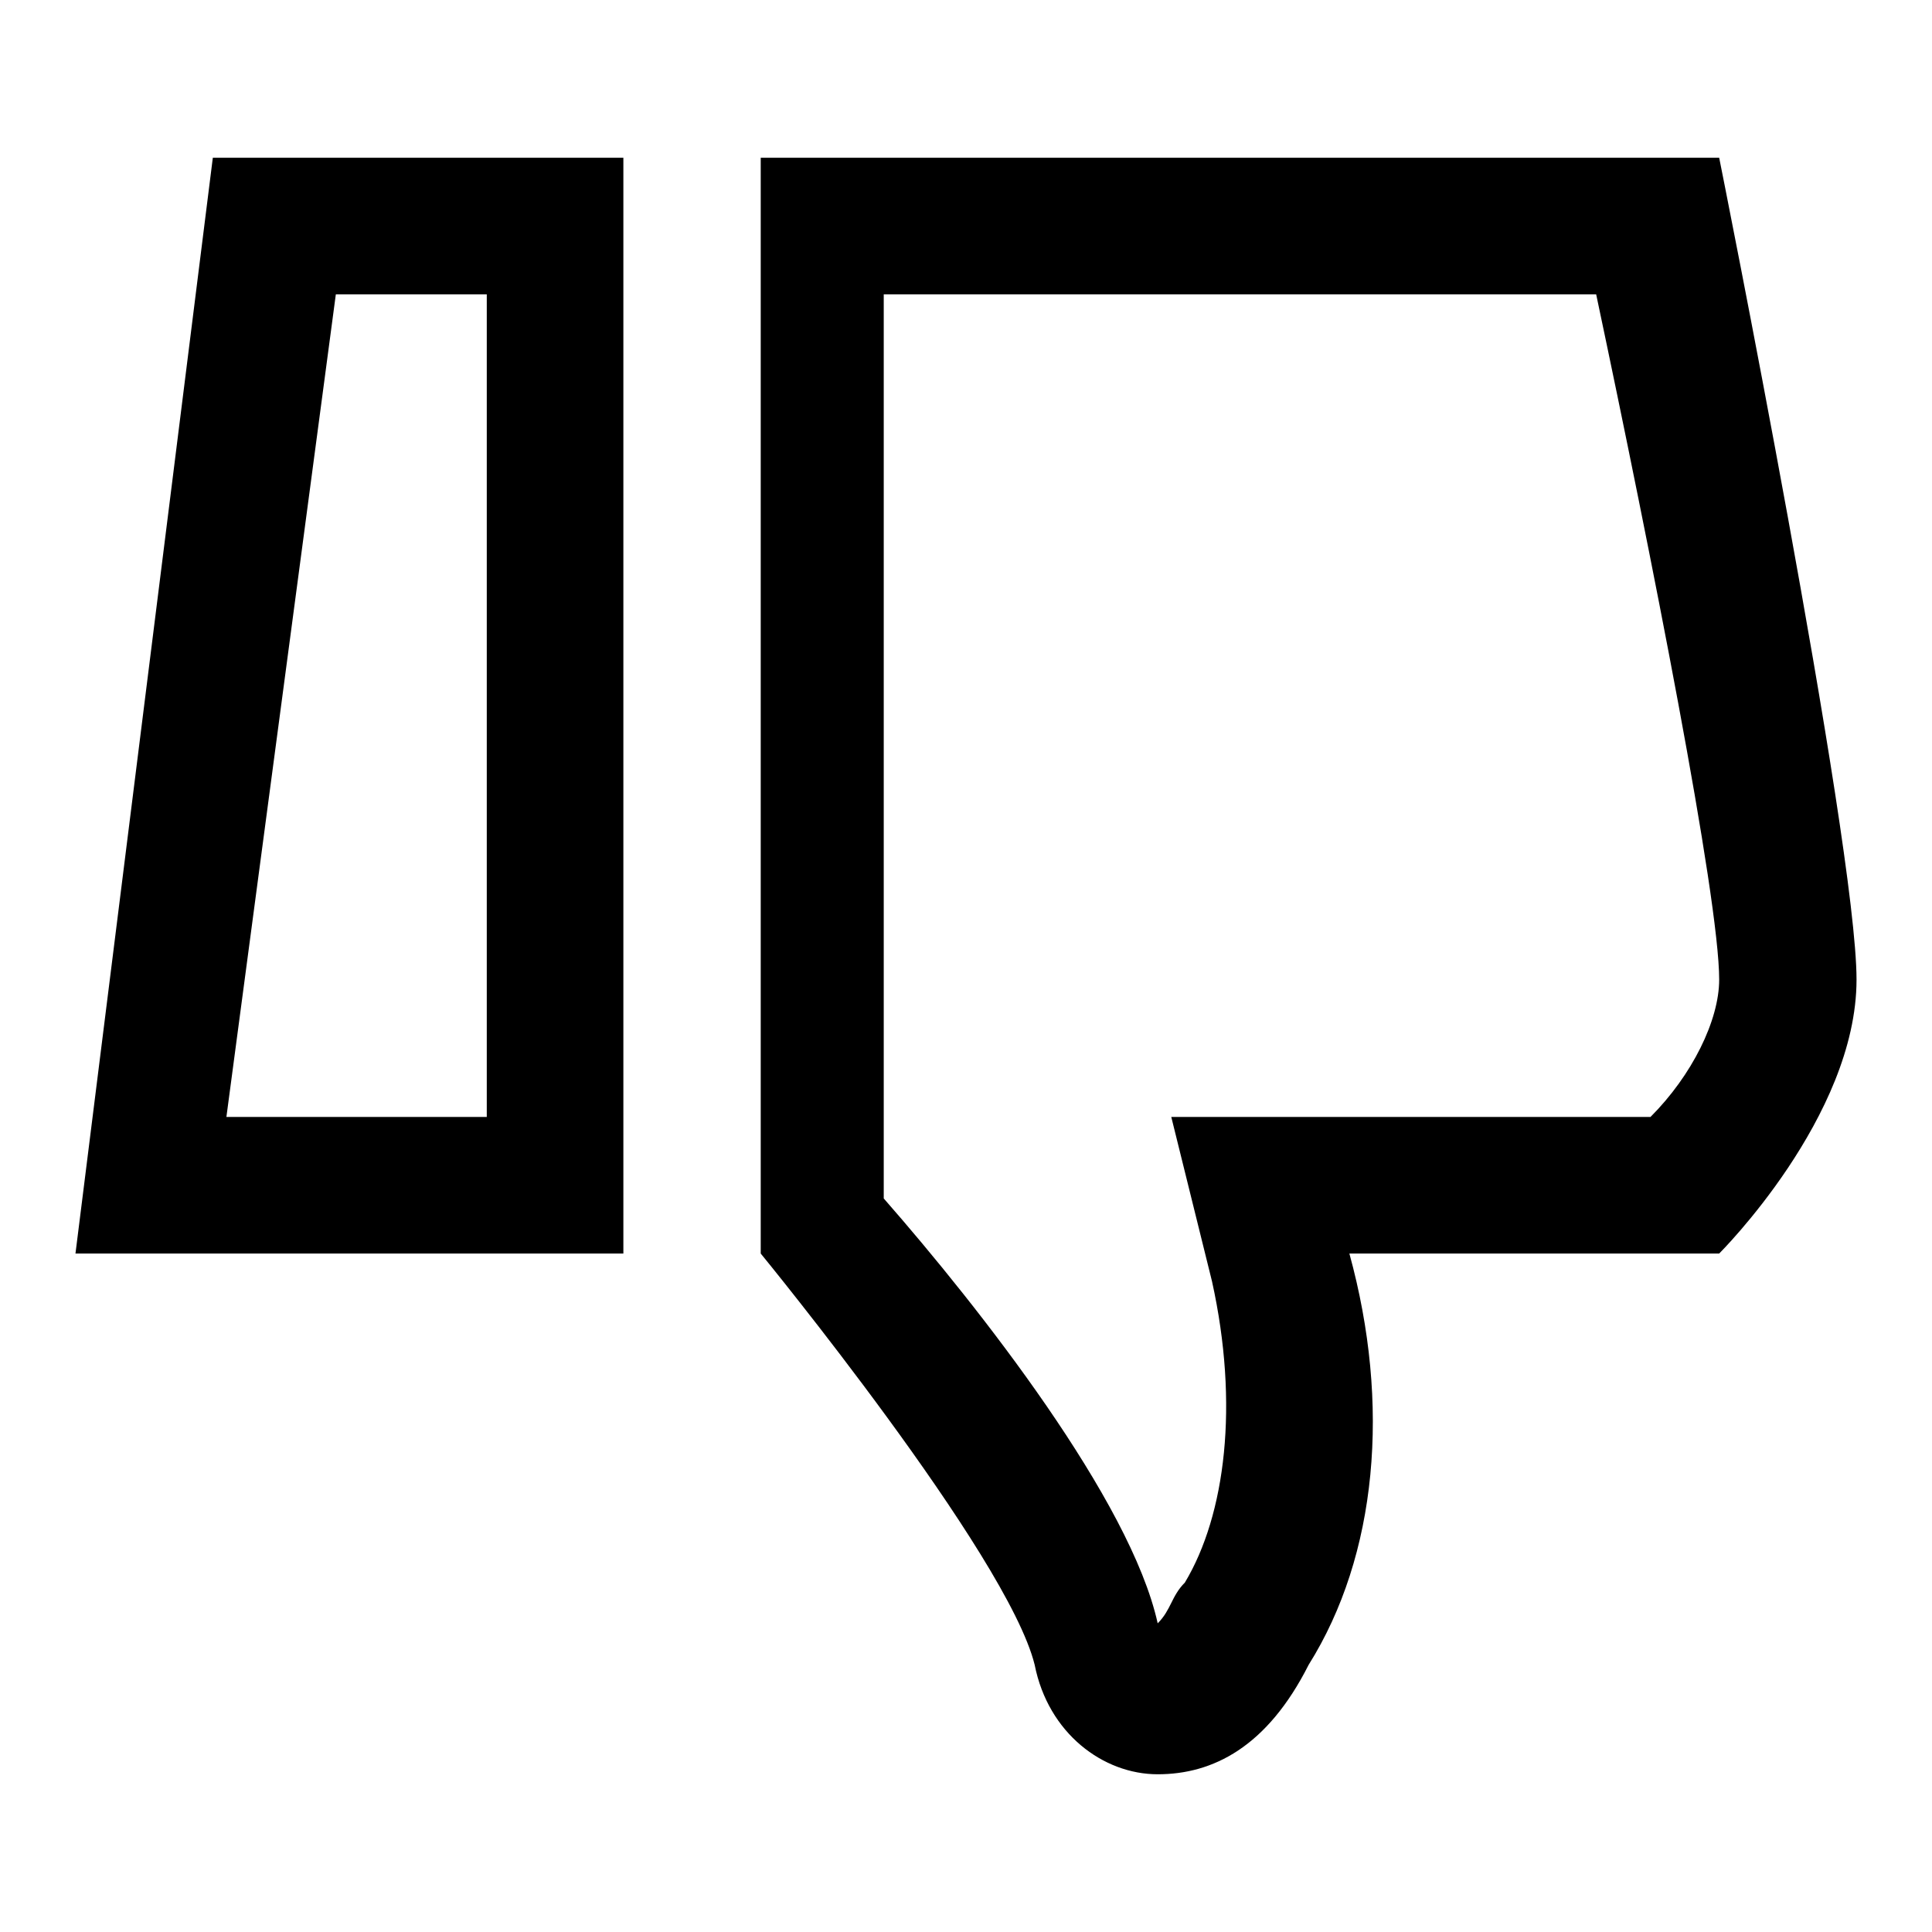
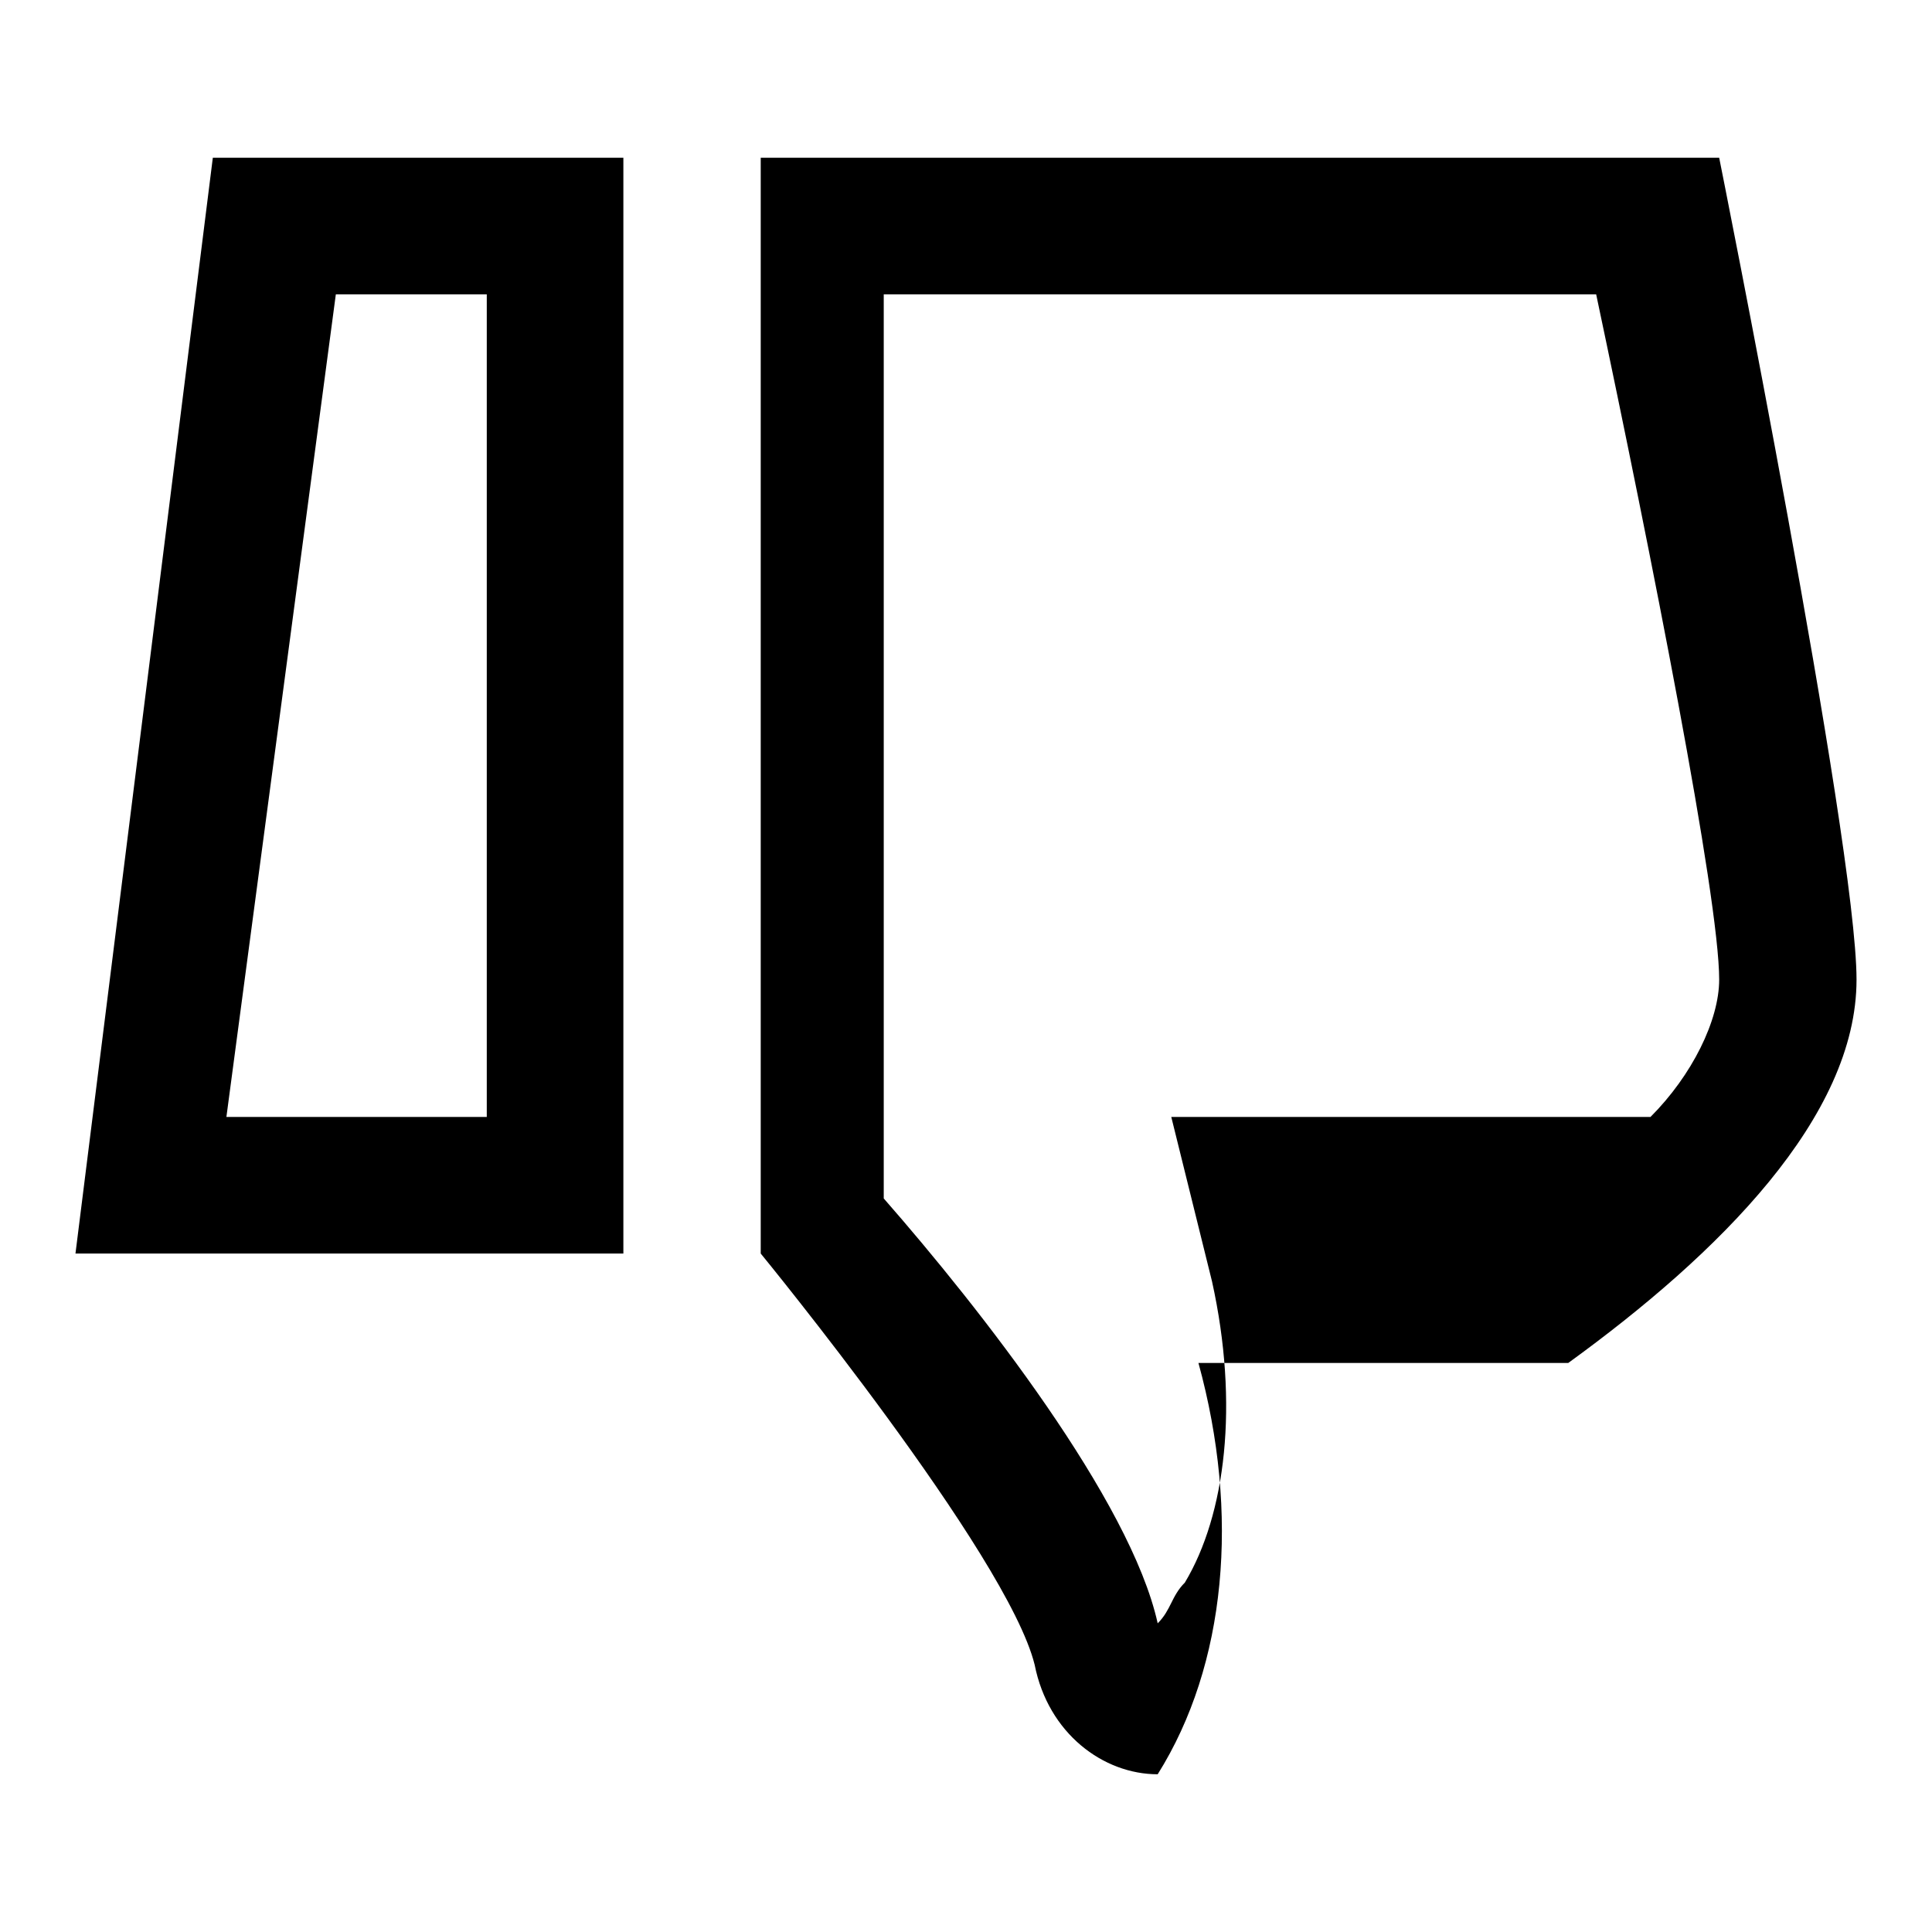
<svg xmlns="http://www.w3.org/2000/svg" version="1.1" x="0px" y="0px" viewBox="0 0 256 256" enable-background="new 0 0 256 256" xml:space="preserve">
  <g>
-     <path fill="#000000" d="M10,166.1h72.6V20.9H28.2L10,166.1z M30,148L44.5,39h20V148H30z M246,129.8c0-18.2-18.2-108.9-18.2-108.9 H100.8v145.2c0,0,32.7,39.9,36.3,54.5c1.8,9.1,9.1,14.5,16.3,14.5c7.3,0,14.5-3.6,20-14.5c9.1-14.5,10.9-34.5,5.4-54.5h49 C227.8,166.1,246,148,246,129.8z M227.8,129.8c0,5.4-3.6,12.7-9.1,18.2h-63.5l5.4,21.8c3.6,16.3,1.8,30.9-3.6,39.9 c-1.8,1.8-1.8,3.6-3.6,5.4c-3.6-16.3-23.6-41.8-36.3-56.3V39h94.4C218.8,73.5,227.8,118.9,227.8,129.8z" />
+     <path fill="#000000" d="M10,166.1h72.6V20.9H28.2L10,166.1z M30,148L44.5,39h20V148H30z M246,129.8c0-18.2-18.2-108.9-18.2-108.9 H100.8v145.2c0,0,32.7,39.9,36.3,54.5c1.8,9.1,9.1,14.5,16.3,14.5c9.1-14.5,10.9-34.5,5.4-54.5h49 C227.8,166.1,246,148,246,129.8z M227.8,129.8c0,5.4-3.6,12.7-9.1,18.2h-63.5l5.4,21.8c3.6,16.3,1.8,30.9-3.6,39.9 c-1.8,1.8-1.8,3.6-3.6,5.4c-3.6-16.3-23.6-41.8-36.3-56.3V39h94.4C218.8,73.5,227.8,118.9,227.8,129.8z" />
  </g>
</svg>